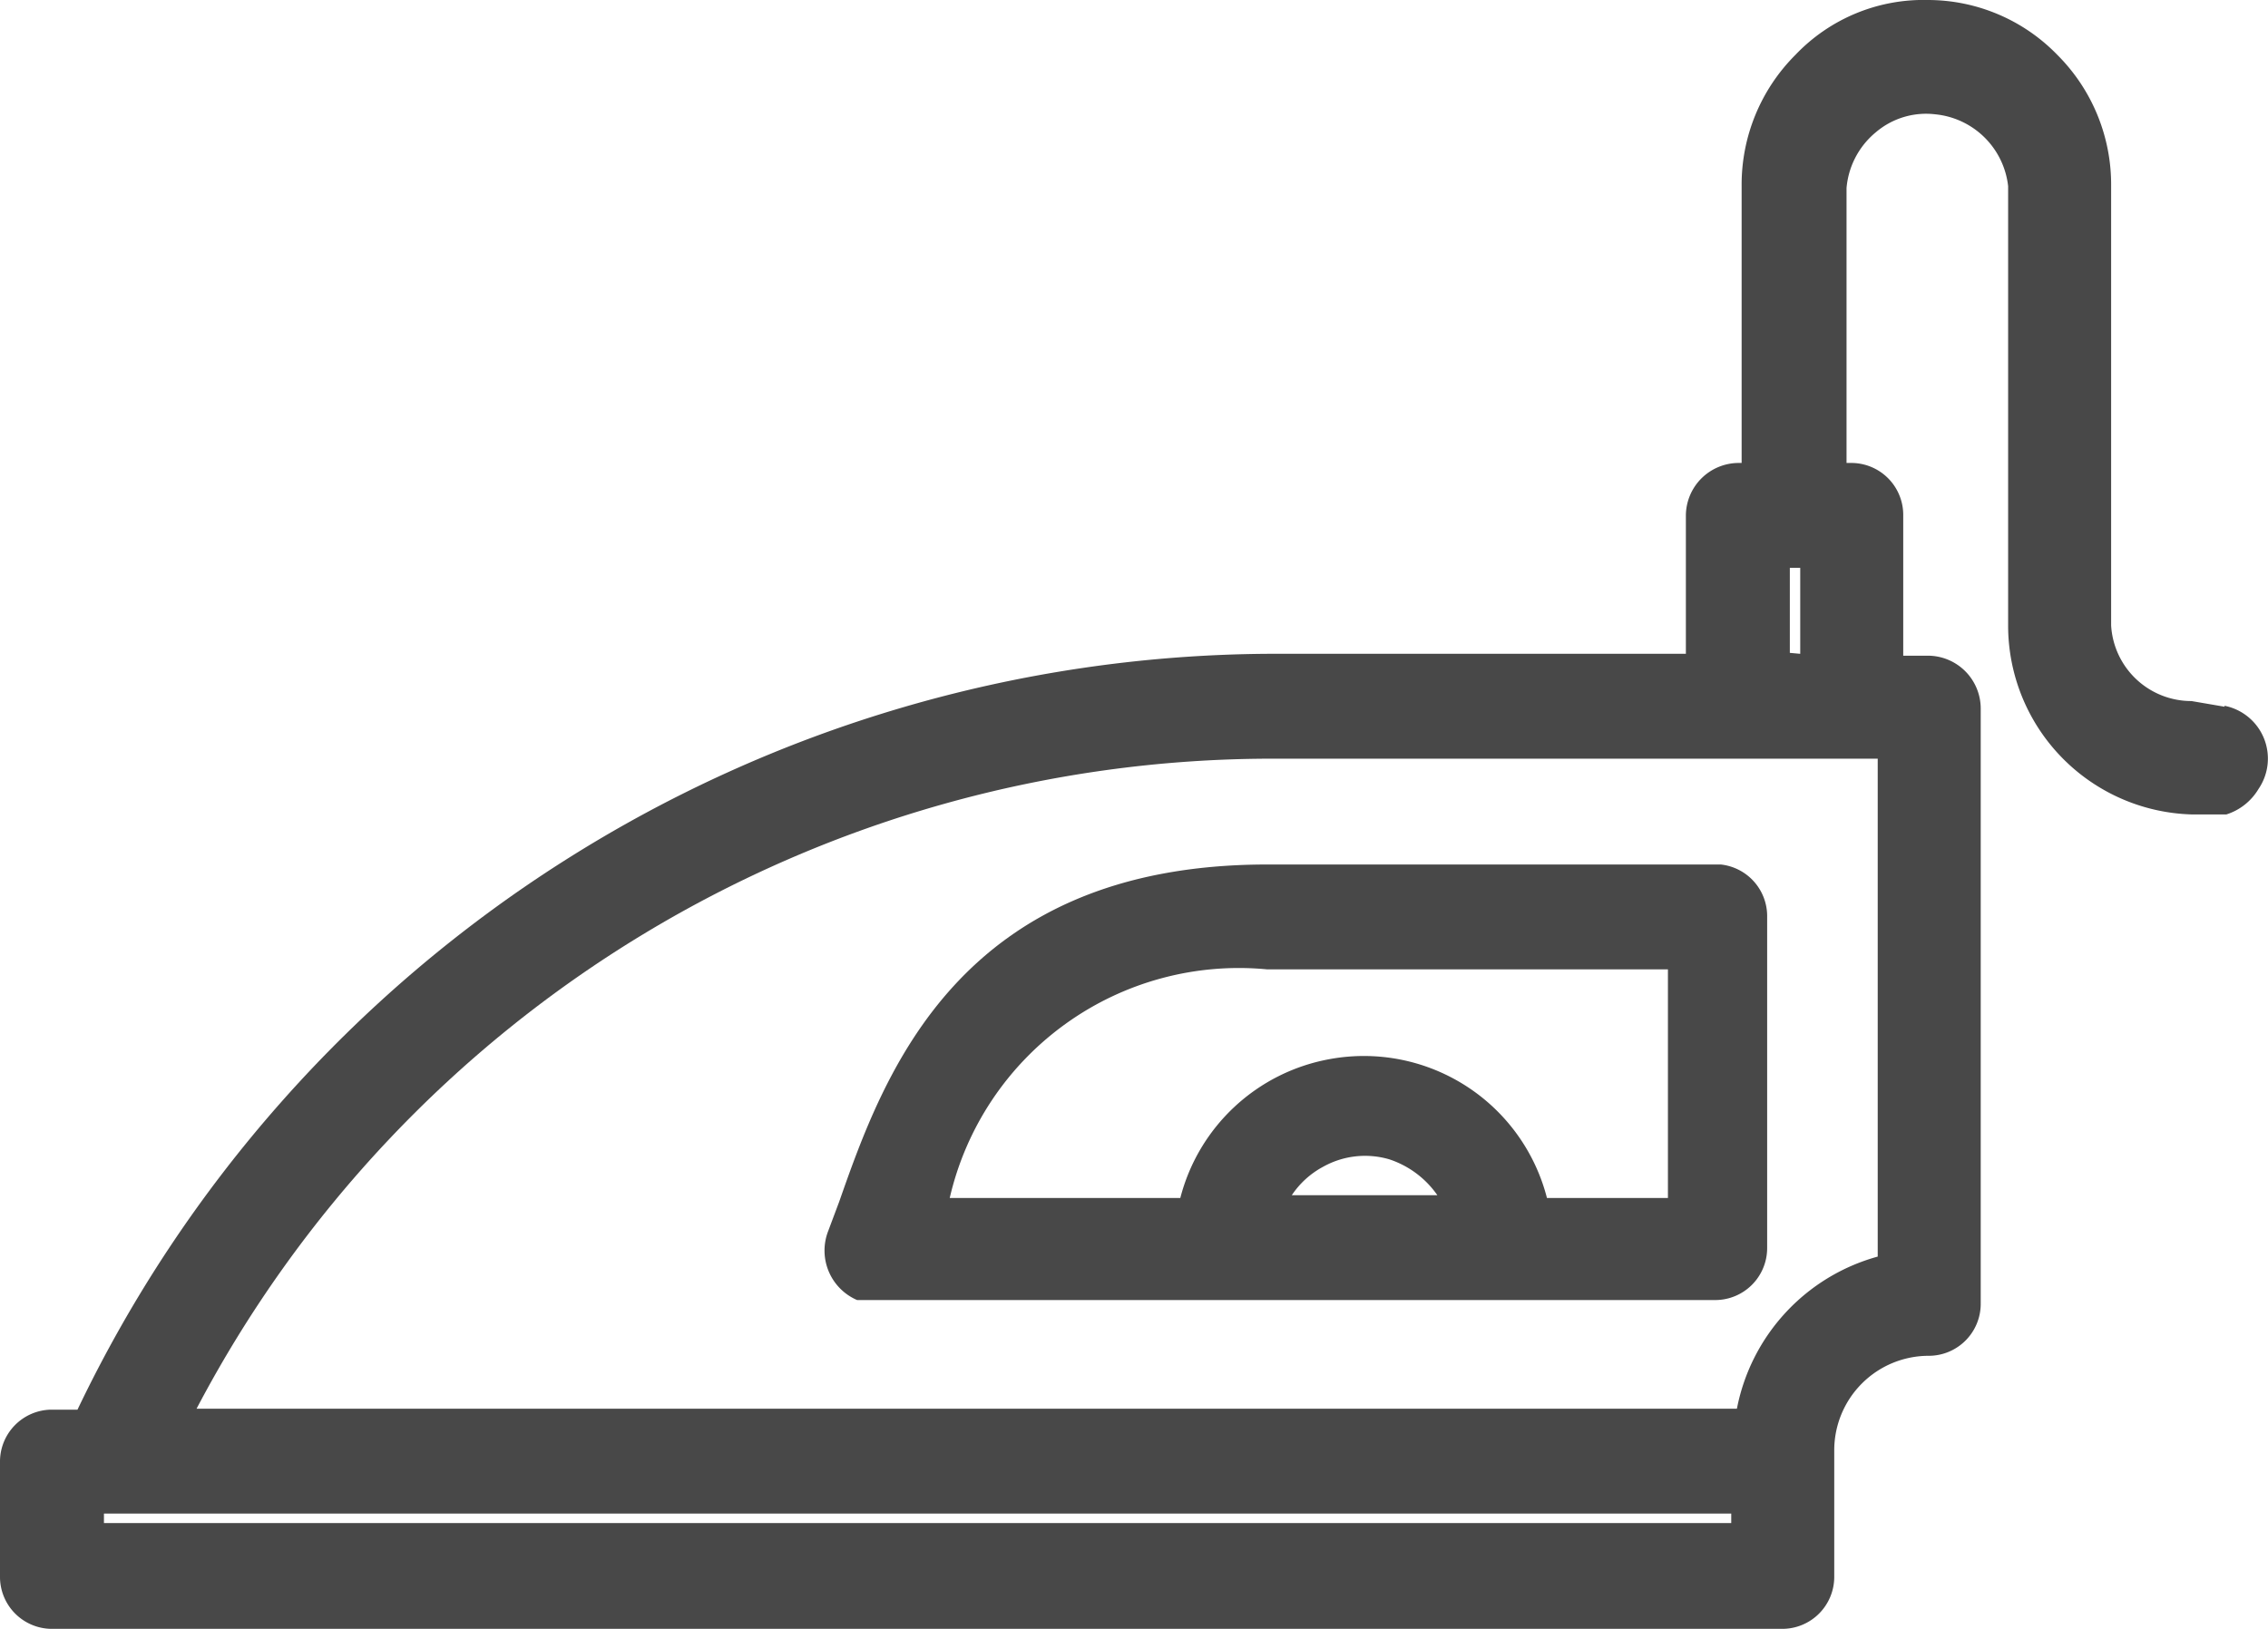
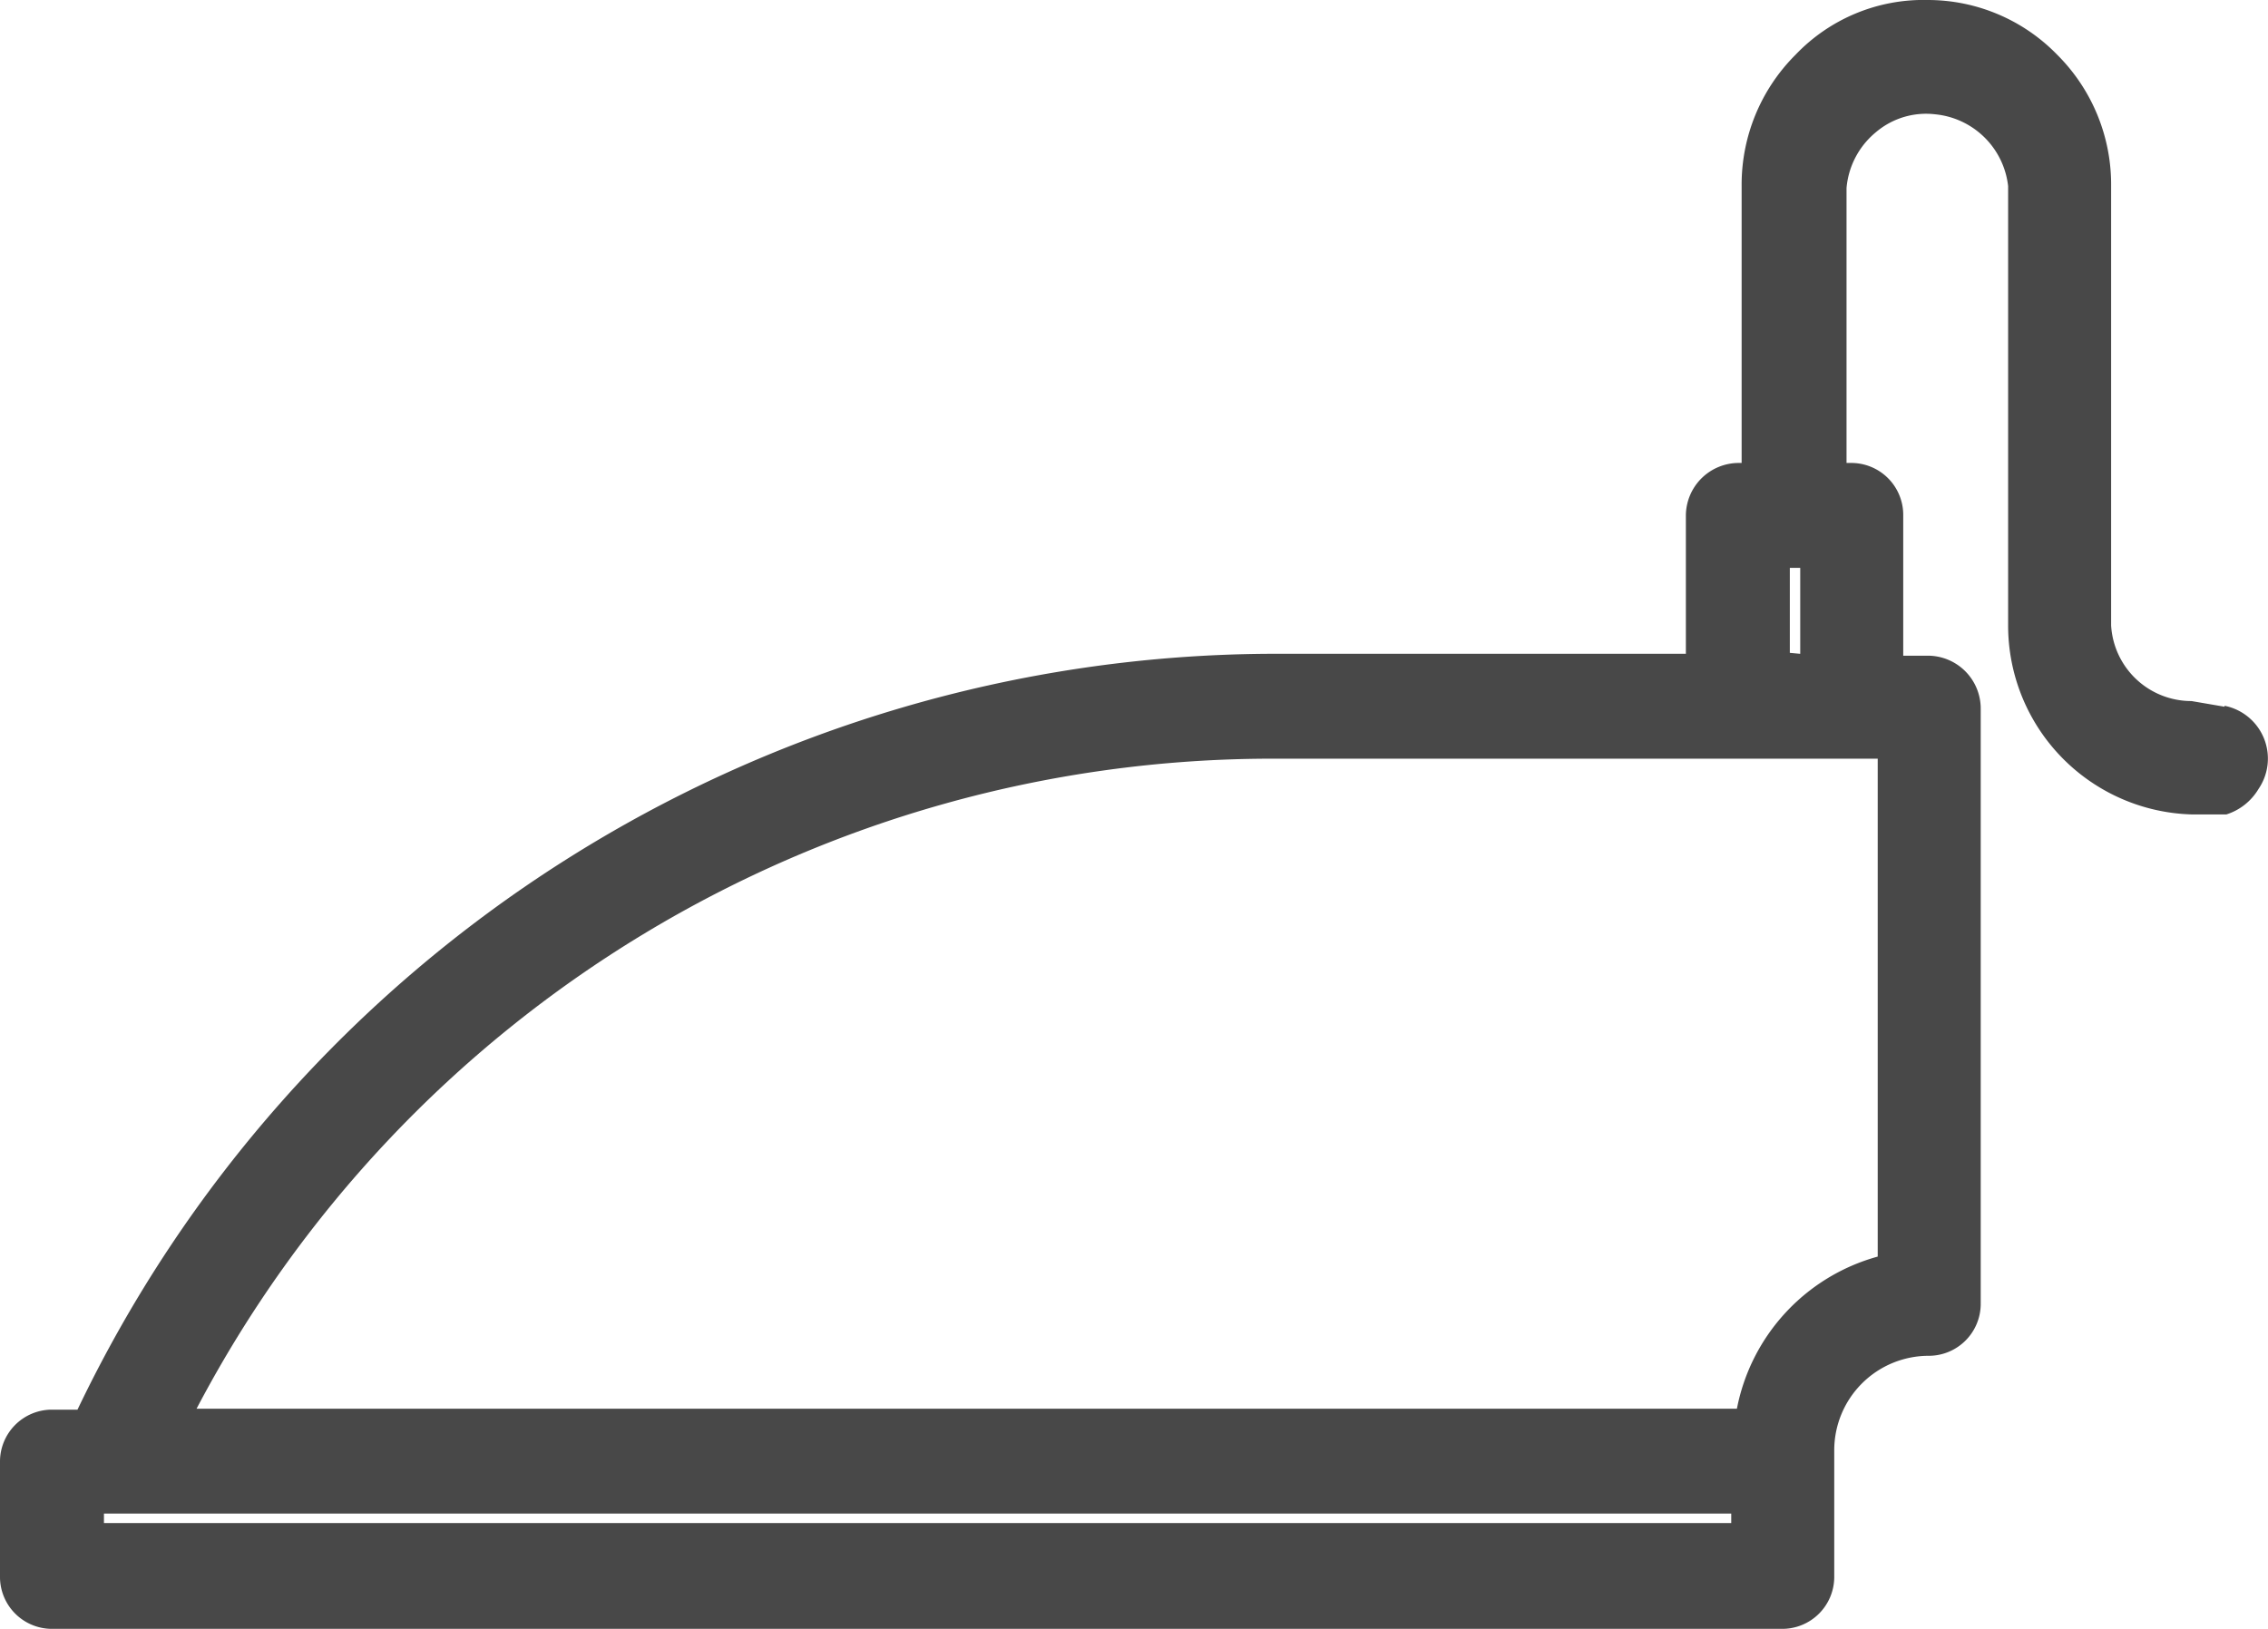
<svg xmlns="http://www.w3.org/2000/svg" id="Capa_1" data-name="Capa 1" width="24" height="17.24" viewBox="0 0 24 17.24">
  <defs>
    <style>.cls-1{fill:#484848;}</style>
  </defs>
  <title>1.7 fier de calcat</title>
  <path class="cls-1" d="M23.54,10.13l-.35-.06h0a.85.85,0,0,1-.85-.8V4.62a1.94,1.94,0,0,0-.57-1.39,1.91,1.91,0,0,0-1.37-.58h0A1.87,1.87,0,0,0,19,3.23a1.94,1.94,0,0,0-.57,1.39V7.55H18.4a.56.56,0,0,0-.56.55V9.57H13.41a14.06,14.06,0,0,0-12.59,8H.54a.55.55,0,0,0-.54.55v1.22a.55.55,0,0,0,.54.55H18.86a.55.55,0,0,0,.55-.55V18a1,1,0,0,1,1-1,.55.55,0,0,0,.55-.55v-6.3a.56.56,0,0,0-.55-.56h-.27V8.09a.55.55,0,0,0-.55-.54h-.05V4.64a.86.86,0,0,1,.31-.59.82.82,0,0,1,.63-.19.86.86,0,0,1,.77.76V9.27a2,2,0,0,0,1.94,2h.37A.61.61,0,0,0,23.9,11a.57.57,0,0,0-.36-.88Zm-5.22,8.54v.1H1.1v-.1ZM2.08,17.56a12.86,12.86,0,0,1,11.36-6.88h6.43l0,5.27a2.08,2.08,0,0,0-1.49,1.61Zm16.86-8V8.66h.11v.91Z" transform="translate(0 -2.65)" />
-   <path class="cls-1" d="M18.21,11.8h-4.8c-3.27,0-4.06,2.23-4.53,3.57l-.12.32a.57.57,0,0,0,.31.72h9.08a.55.55,0,0,0,.55-.55V12.36A.55.55,0,0,0,18.21,11.8Zm-.56,1.11v2.42H16.37a2,2,0,0,0-2.3-1.47,2,2,0,0,0-1.58,1.47H10.05a3.14,3.14,0,0,1,3.36-2.42ZM14,15a.91.91,0,0,1,.7-.08,1,1,0,0,1,.51.38H13.67A.92.92,0,0,1,14,15Z" transform="translate(0 -2.65)" />
</svg>